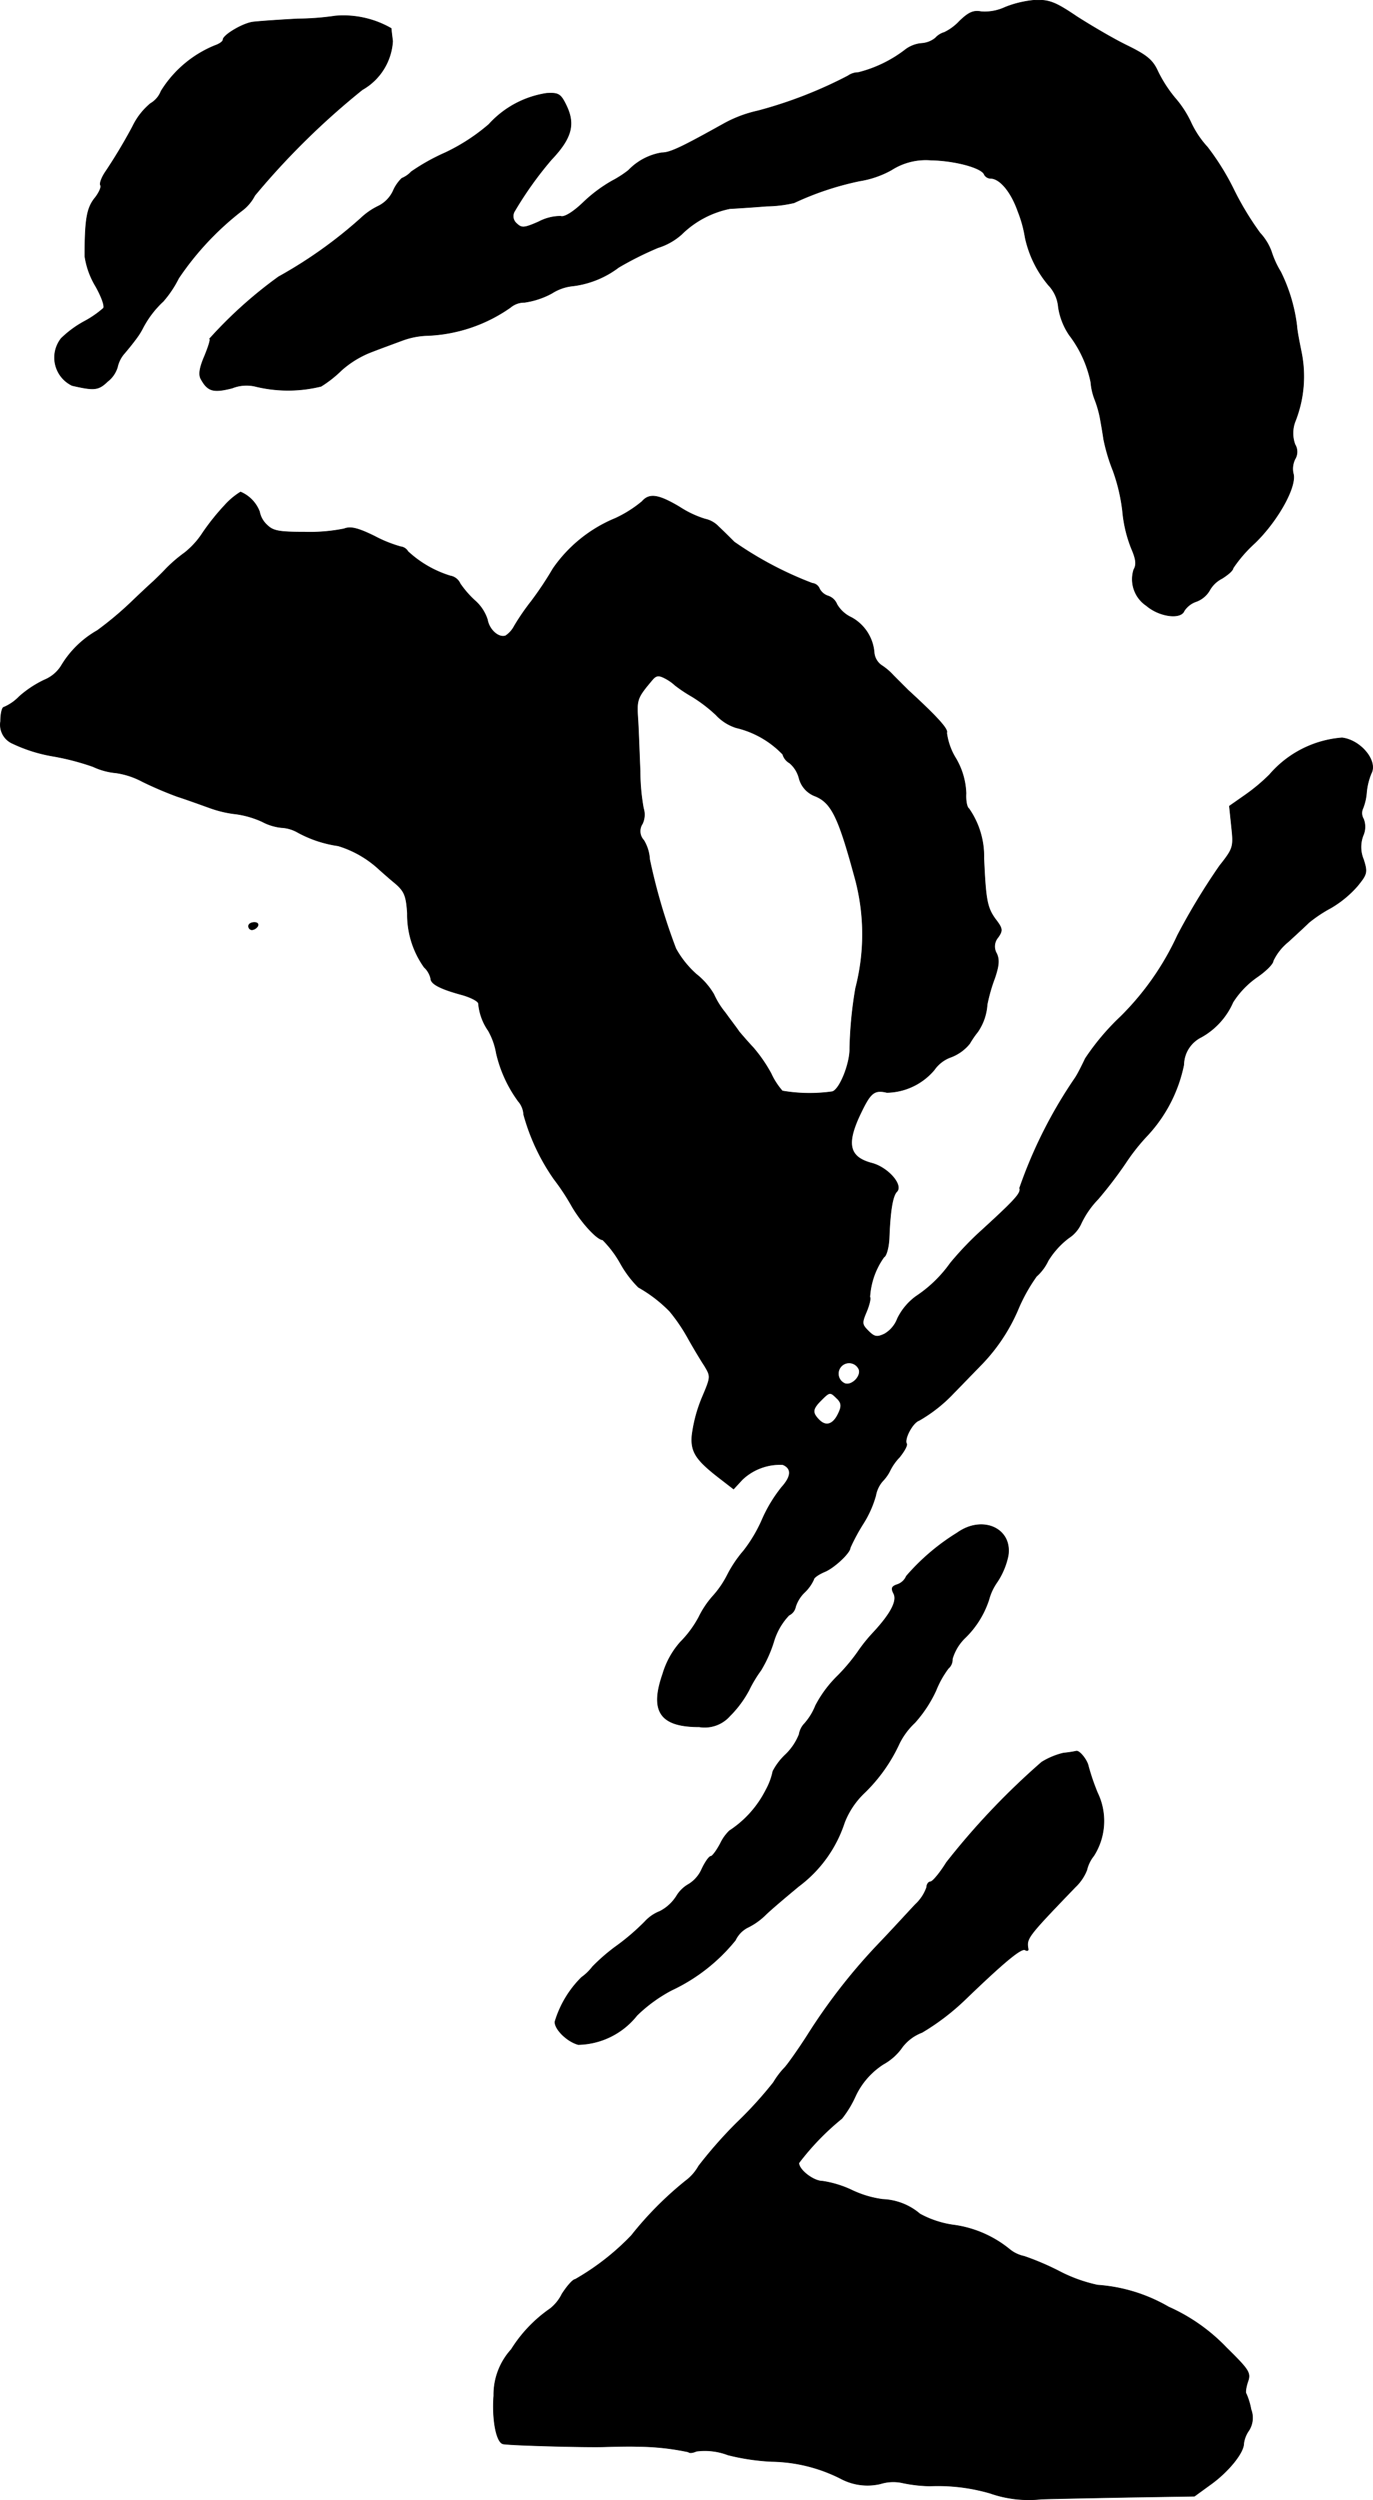
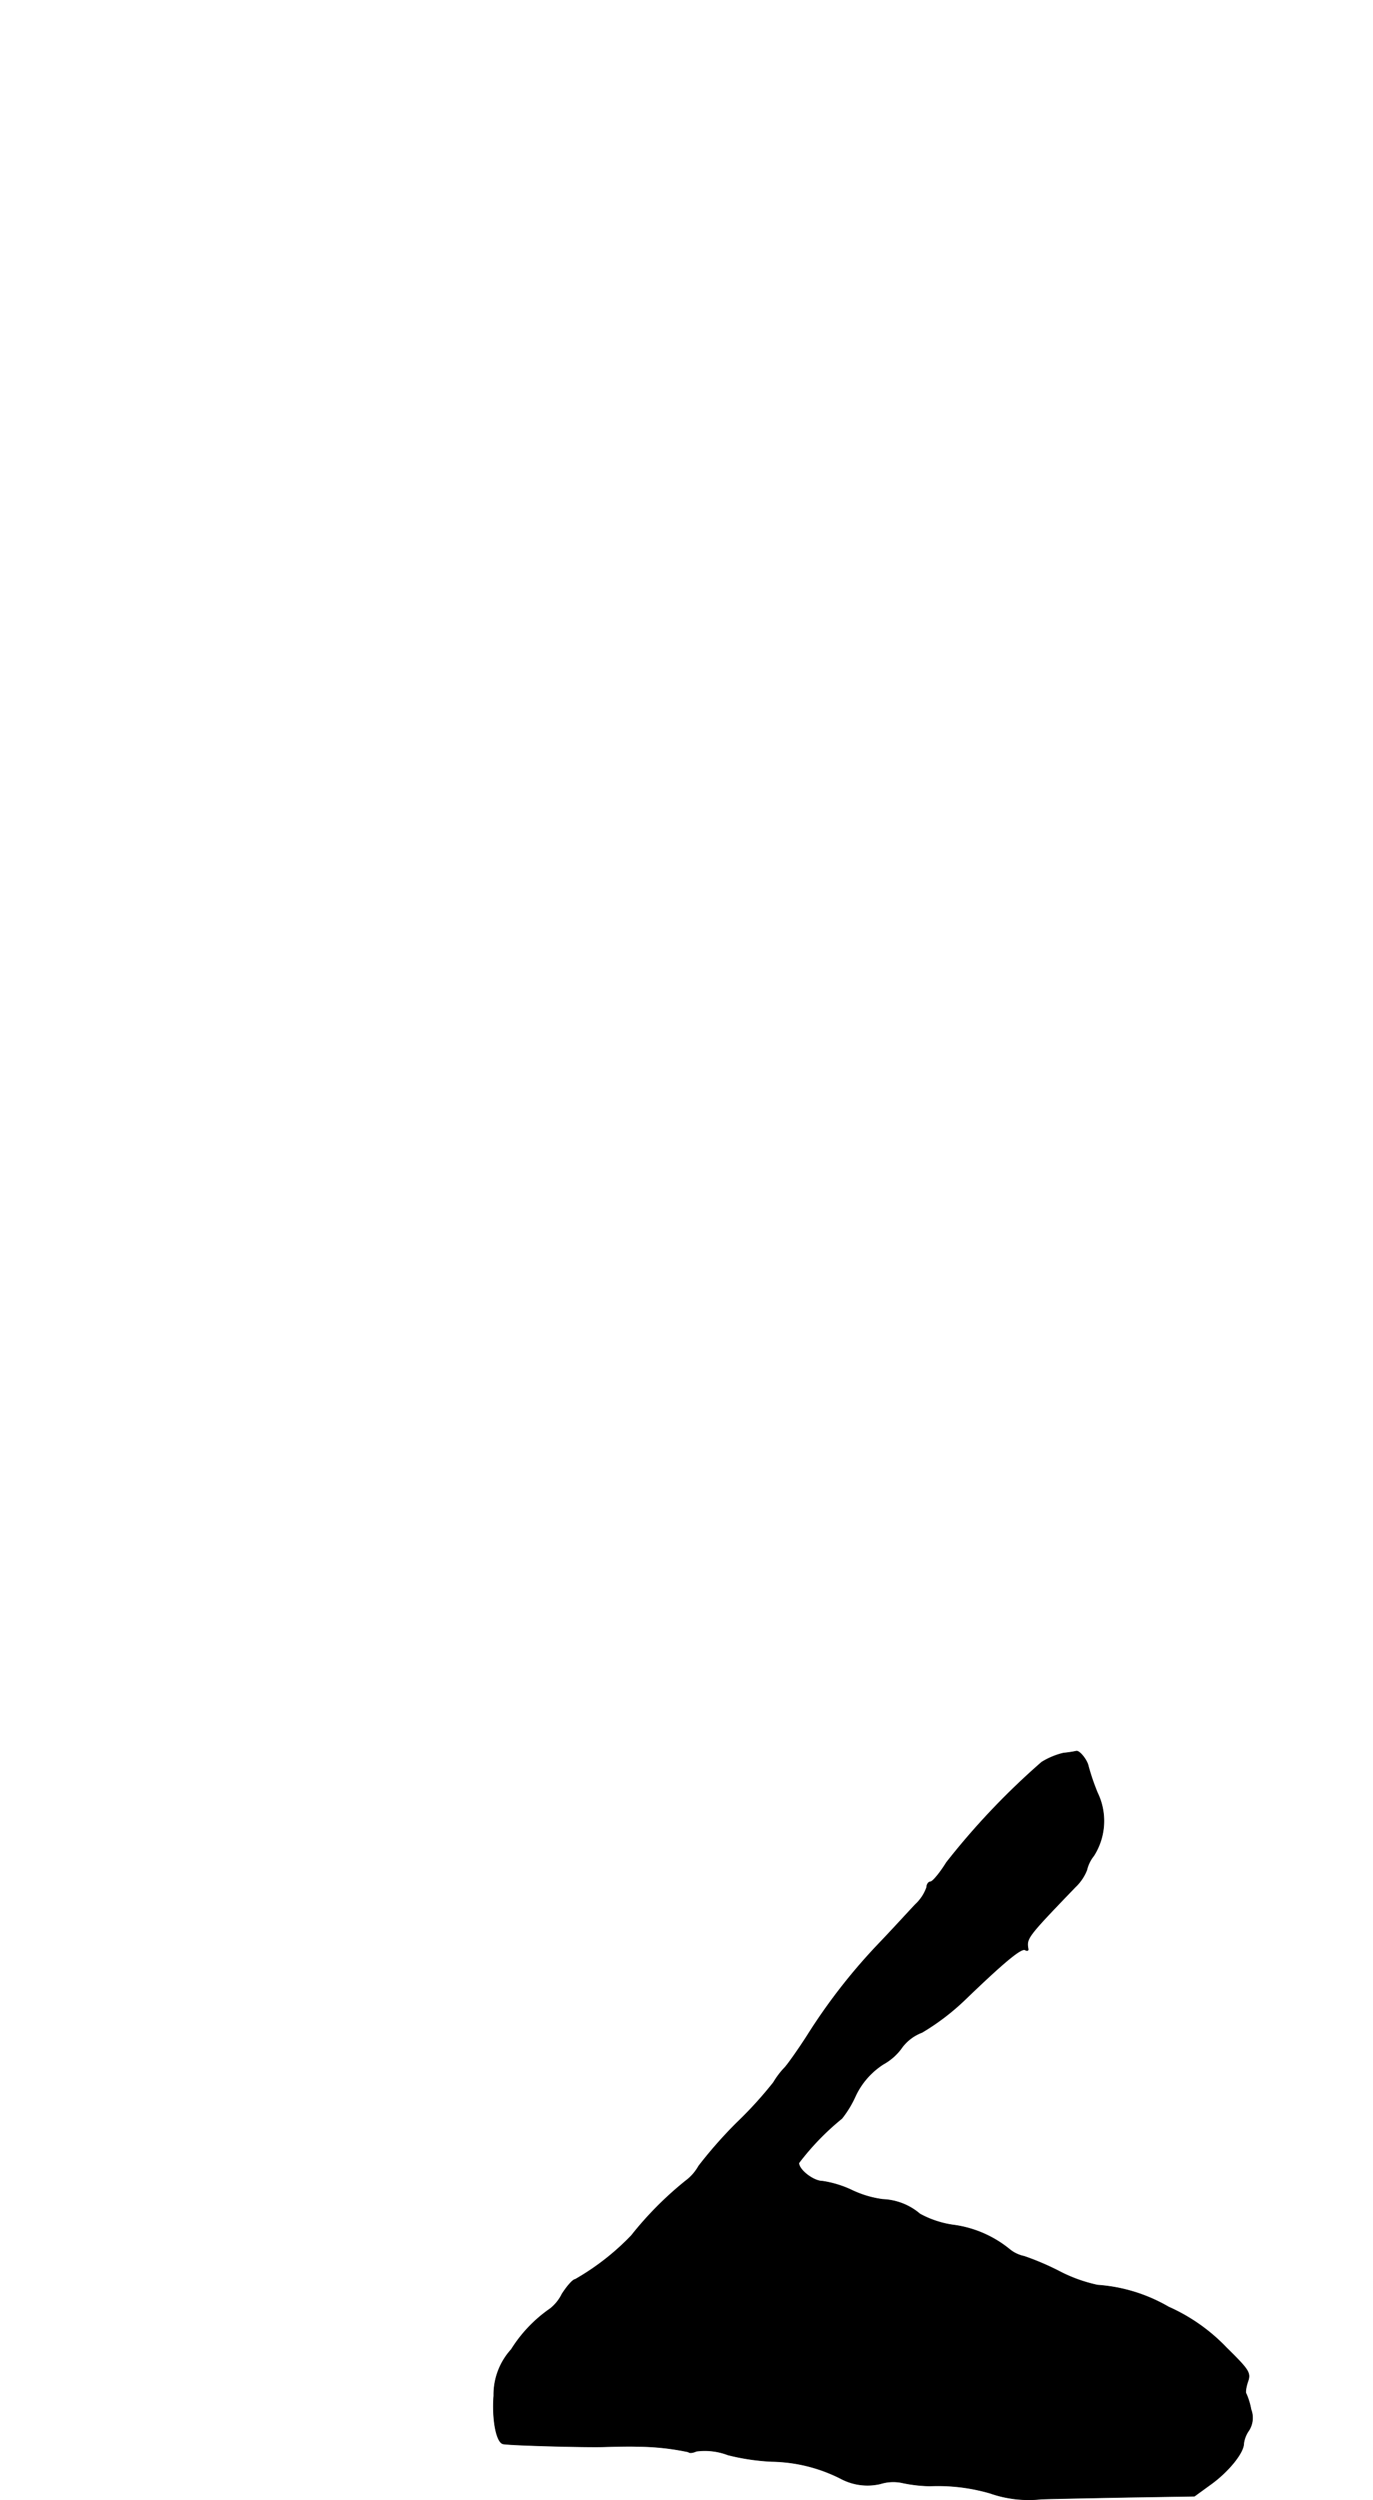
<svg xmlns="http://www.w3.org/2000/svg" version="1.1" width="8.046mm" height="14.644mm" viewBox="0 0 22.806 41.512">
  <defs>
    <style type="text/css">
      .a {
        stroke: #000;
        stroke-linecap: round;
        stroke-linejoin: round;
        stroke-width: 0.01px;
      }
    </style>
  </defs>
-   <path class="a" d="M16.696.121a.792.792,0,0,1-.4.073c-.127-.024-.206.012-.357.157a.851.851,0,0,1-.254.188.308.308,0,0,0-.145.091.404.404,0,0,1-.23.091.519.519,0,0,0-.285.115,2.131,2.131,0,0,1-.769.369.298.298,0,0,0-.17.055,7.259,7.259,0,0,1-1.496.581,2.095,2.095,0,0,0-.575.218c-.697.388-.884.478-1.024.478a.983.983,0,0,0-.551.291,1.789,1.789,0,0,1-.273.176,2.416,2.416,0,0,0-.478.357c-.17.164-.321.254-.376.23a.781.781,0,0,0-.363.091c-.248.109-.285.109-.369.03a.159.159,0,0,1-.03-.212,5.989,5.989,0,0,1,.606-.848c.339-.357.4-.588.248-.902-.091-.188-.127-.212-.327-.2a1.618,1.618,0,0,0-.957.515,3.208,3.208,0,0,1-.727.472,3.407,3.407,0,0,0-.563.315.447.447,0,0,1-.157.109.65.65,0,0,0-.145.212.531.531,0,0,1-.242.248,1.138,1.138,0,0,0-.291.2,7.463,7.463,0,0,1-1.369.975A7.216,7.216,0,0,0,3.48,5.626c.024,0-.018.127-.079.279-.085.194-.103.309-.067.382.115.212.206.236.521.157a.641.641,0,0,1,.406-.024,2.291,2.291,0,0,0,1.072-.006,1.972,1.972,0,0,0,.339-.267,1.629,1.629,0,0,1,.497-.303c.157-.061.388-.145.503-.188a1.32,1.32,0,0,1,.424-.085,2.57,2.57,0,0,0,1.381-.466.36.36,0,0,1,.236-.085,1.352,1.352,0,0,0,.454-.151A.786.786,0,0,1,9.513,4.748a1.577,1.577,0,0,0,.763-.309,5.492,5.492,0,0,1,.654-.327,1.06,1.06,0,0,0,.388-.218,1.596,1.596,0,0,1,.806-.43c.115-.006.394-.024.612-.042a2.101,2.101,0,0,0,.454-.055,4.907,4.907,0,0,1,1.09-.363,1.608,1.608,0,0,0,.527-.182,1.055,1.055,0,0,1,.66-.164c.388.006.848.127.884.242a.122.122,0,0,0,.103.061c.151,0,.339.218.454.545a2.049,2.049,0,0,1,.121.436,1.817,1.817,0,0,0,.388.793.602.602,0,0,1,.164.363,1.115,1.115,0,0,0,.182.466,1.928,1.928,0,0,1,.357.781,1.031,1.031,0,0,0,.067.291,1.848,1.848,0,0,1,.085.291c.012.067.042.23.061.363a2.993,2.993,0,0,0,.157.527,2.986,2.986,0,0,1,.157.666,2.207,2.207,0,0,0,.145.618c.079.182.091.273.042.357a.527.527,0,0,0,.212.6c.212.182.569.23.624.085a.391.391,0,0,1,.206-.157.427.427,0,0,0,.212-.176.493.493,0,0,1,.212-.206c.097-.061.182-.133.182-.17a2.276,2.276,0,0,1,.363-.418c.388-.376.703-.951.636-1.157a.369.369,0,0,1,.03-.236.232.232,0,0,0,0-.242.548.548,0,0,1,0-.376,2.025,2.025,0,0,0,.109-1.139c-.03-.151-.073-.357-.079-.454a2.766,2.766,0,0,0-.267-.896,1.546,1.546,0,0,1-.157-.345.919.919,0,0,0-.188-.303,4.953,4.953,0,0,1-.424-.697,4.167,4.167,0,0,0-.448-.727,1.613,1.613,0,0,1-.267-.394,1.731,1.731,0,0,0-.273-.424,2.191,2.191,0,0,1-.285-.442c-.085-.188-.182-.267-.515-.43-.224-.109-.594-.327-.83-.478-.357-.242-.46-.279-.69-.273A1.738,1.738,0,0,0,16.696.121Z" />
-   <path class="a" d="M5.57.266a4.485,4.485,0,0,1-.624.048c-.333.018-.672.042-.757.054-.176.03-.485.218-.485.291,0,.03-.061.073-.133.097a1.89,1.89,0,0,0-.896.757.408.408,0,0,1-.176.206,1.13,1.13,0,0,0-.297.382,8.821,8.821,0,0,1-.454.757c-.061.091-.097.188-.079.218s-.024.127-.103.224c-.127.164-.157.363-.157.957a1.341,1.341,0,0,0,.176.491c.097.17.157.333.133.369a1.654,1.654,0,0,1-.315.218,1.733,1.733,0,0,0-.388.285.514.514,0,0,0,.182.781c.369.085.436.079.588-.067a.471.471,0,0,0,.164-.236.512.512,0,0,1,.121-.236c.067-.079.145-.176.17-.212a1.218,1.218,0,0,0,.133-.206A1.631,1.631,0,0,1,2.711,5.002a1.811,1.811,0,0,0,.255-.382A4.825,4.825,0,0,1,4.007,3.506a.73.73,0,0,0,.224-.26A12.558,12.558,0,0,1,6.018,1.489.993.993,0,0,0,6.521.684C6.509.587,6.497.49,6.497.472A1.591,1.591,0,0,0,5.57.266Z" />
-   <path class="a" d="M3.729,8.394a3.846,3.846,0,0,0-.363.454,1.363,1.363,0,0,1-.303.333,2.386,2.386,0,0,0-.303.26c-.079.085-.176.176-.212.212-.036.03-.212.194-.388.363a5.653,5.653,0,0,1-.545.454,1.635,1.635,0,0,0-.6.588.596.596,0,0,1-.273.23,1.769,1.769,0,0,0-.424.279.773.773,0,0,1-.254.176c-.03,0-.055.109-.055.236a.339.339,0,0,0,.206.369,2.529,2.529,0,0,0,.654.206,4.148,4.148,0,0,1,.678.176,1.128,1.128,0,0,0,.382.103,1.34,1.34,0,0,1,.436.145,6.212,6.212,0,0,0,.581.248c.17.055.4.139.521.182a1.893,1.893,0,0,0,.46.109,1.55,1.55,0,0,1,.43.127.87.87,0,0,0,.315.097.604.604,0,0,1,.26.073,1.974,1.974,0,0,0,.684.23,1.748,1.748,0,0,1,.69.4c.048.042.17.151.267.23.145.127.176.206.194.491a1.505,1.505,0,0,0,.279.896.363.363,0,0,1,.109.188c0,.091.17.176.533.273.139.042.26.103.26.145a.922.922,0,0,0,.164.448,1.17,1.17,0,0,1,.133.376,2.173,2.173,0,0,0,.363.793.37.37,0,0,1,.091.224A3.459,3.459,0,0,0,9.204,19.581a3.744,3.744,0,0,1,.285.43c.157.279.43.575.521.575a1.786,1.786,0,0,1,.297.394,1.786,1.786,0,0,0,.297.394,2.306,2.306,0,0,1,.521.4,2.899,2.899,0,0,1,.291.424c.091.164.218.376.285.478.109.182.109.182-.042.539a2.412,2.412,0,0,0-.164.618c-.024.279.067.412.478.727l.212.164.145-.157a.91.91,0,0,1,.672-.248c.151.061.145.194-.012.369a2.379,2.379,0,0,0-.333.551,2.414,2.414,0,0,1-.303.509,2.034,2.034,0,0,0-.273.406,1.602,1.602,0,0,1-.236.345,1.531,1.531,0,0,0-.236.351,1.778,1.778,0,0,1-.309.418,1.388,1.388,0,0,0-.291.527c-.218.624-.042.878.606.878a.558.558,0,0,0,.509-.182,1.795,1.795,0,0,0,.315-.424,2.146,2.146,0,0,1,.2-.333,2.156,2.156,0,0,0,.212-.472,1.08,1.08,0,0,1,.254-.442.197.197,0,0,0,.109-.139.568.568,0,0,1,.151-.242.688.688,0,0,0,.151-.212c0-.03.079-.085.176-.127.157-.061.43-.315.43-.4a3.242,3.242,0,0,1,.212-.394,1.755,1.755,0,0,0,.212-.472.493.493,0,0,1,.121-.248.676.676,0,0,0,.121-.176.876.876,0,0,1,.151-.212c.079-.097.133-.194.121-.224-.048-.073.097-.351.206-.388a2.486,2.486,0,0,0,.581-.46c.036-.036.224-.23.424-.436a3.011,3.011,0,0,0,.636-.939,2.84,2.84,0,0,1,.309-.557.814.814,0,0,0,.194-.26,1.379,1.379,0,0,1,.339-.376.563.563,0,0,0,.212-.248,1.502,1.502,0,0,1,.279-.4,6.926,6.926,0,0,0,.454-.594,3.361,3.361,0,0,1,.369-.466,2.431,2.431,0,0,0,.6-1.169.521.521,0,0,1,.291-.46,1.224,1.224,0,0,0,.527-.581,1.474,1.474,0,0,1,.394-.412c.151-.103.273-.224.273-.273a.902.902,0,0,1,.248-.315c.139-.127.297-.273.345-.321a2.293,2.293,0,0,1,.363-.242,1.775,1.775,0,0,0,.442-.363c.164-.2.17-.23.103-.442a.536.536,0,0,1-.006-.4.353.353,0,0,0,.006-.273.19.19,0,0,1-.018-.157A.881.881,0,0,0,22.699,13.161a1.072,1.072,0,0,1,.079-.321c.109-.206-.176-.551-.485-.588a1.766,1.766,0,0,0-1.205.612,3.07,3.07,0,0,1-.406.339l-.26.182.036.345c.036.333.03.357-.2.648a10.987,10.987,0,0,0-.697,1.151,4.604,4.604,0,0,1-.945,1.351,4.008,4.008,0,0,0-.588.697c-.048.103-.121.248-.164.315a7.695,7.695,0,0,0-.927,1.835c.03.085-.079.2-.703.769a5.343,5.343,0,0,0-.448.478,2.157,2.157,0,0,1-.569.551.995.995,0,0,0-.309.369.499.499,0,0,1-.212.254c-.127.061-.17.055-.273-.048-.109-.109-.109-.133-.03-.321.048-.115.073-.224.055-.242a1.27,1.27,0,0,1,.236-.666c.036-.012.079-.157.085-.321.018-.466.061-.697.127-.763.109-.109-.145-.4-.412-.472-.394-.103-.436-.333-.164-.878.145-.297.212-.345.412-.297a1.054,1.054,0,0,0,.787-.376.571.571,0,0,1,.279-.212.73.73,0,0,0,.309-.224,1.538,1.538,0,0,1,.133-.194.897.897,0,0,0,.157-.454,2.825,2.825,0,0,1,.127-.442c.067-.2.079-.303.03-.406a.229.229,0,0,1,.024-.267c.079-.115.079-.145-.048-.309-.133-.188-.157-.309-.188-1.005a1.382,1.382,0,0,0-.248-.824c-.036-.024-.055-.139-.048-.254a1.219,1.219,0,0,0-.17-.581,1.066,1.066,0,0,1-.151-.424c.03-.055-.145-.254-.642-.709l-.242-.242a.993.993,0,0,0-.2-.17.291.291,0,0,1-.121-.212.728.728,0,0,0-.376-.581.544.544,0,0,1-.242-.218.237.237,0,0,0-.145-.139.246.246,0,0,1-.145-.121.145.145,0,0,0-.121-.091A5.988,5.988,0,0,1,12.196,9c-.073-.073-.188-.188-.26-.254a.429.429,0,0,0-.224-.127,1.668,1.668,0,0,1-.424-.2c-.357-.212-.503-.23-.624-.091a2.017,2.017,0,0,1-.442.279A2.342,2.342,0,0,0,9.186,9.442a5.679,5.679,0,0,1-.363.545A3.864,3.864,0,0,0,8.544,10.393a.439.439,0,0,1-.145.164c-.115.042-.273-.097-.303-.267a.703.703,0,0,0-.206-.315,1.622,1.622,0,0,1-.248-.285A.219.219,0,0,0,7.478,9.563a1.826,1.826,0,0,1-.703-.406.161.161,0,0,0-.121-.079,2.179,2.179,0,0,1-.436-.176c-.273-.133-.394-.164-.503-.121a2.884,2.884,0,0,1-.654.055c-.43,0-.527-.018-.63-.121a.4.4,0,0,1-.121-.218.576.576,0,0,0-.315-.327A1.196,1.196,0,0,0,3.729,8.394ZM11.215,11.38a2.433,2.433,0,0,0,.273.182,2.457,2.457,0,0,1,.406.309.777.777,0,0,0,.333.212,1.569,1.569,0,0,1,.775.442.241.241,0,0,0,.115.145.492.492,0,0,1,.157.254.432.432,0,0,0,.273.297c.273.115.388.369.666,1.399a3.56,3.56,0,0,1,0,1.787,6.733,6.733,0,0,0-.097.999c.006.254-.17.69-.291.721a2.67,2.67,0,0,1-.83-.012,1.178,1.178,0,0,1-.188-.291,2.456,2.456,0,0,0-.297-.43c-.097-.103-.2-.224-.236-.267-.03-.048-.139-.188-.23-.315a1.348,1.348,0,0,1-.188-.303,1.194,1.194,0,0,0-.291-.333,1.623,1.623,0,0,1-.339-.424,9.855,9.855,0,0,1-.436-1.484.682.682,0,0,0-.097-.315.221.221,0,0,1-.024-.273.352.352,0,0,0,.018-.26,3.462,3.462,0,0,1-.055-.618c-.012-.267-.024-.642-.036-.842-.024-.351-.018-.369.254-.69.055-.055.097-.061.2-.006A.776.776,0,0,1,11.215,11.38ZM14.268,22.737c.042.115-.121.279-.236.236a.179.179,0,1,1,.236-.236Zm-.363.485c.073.073.079.127.024.242-.085.188-.206.23-.321.115-.121-.121-.115-.182.03-.327s.151-.145.266-.03Z" />
-   <path class="a" d="M4.128,15.378a.06.06,0,0,0,.055.061.13.13,0,0,0,.097-.061c.018-.036-.006-.061-.055-.061C4.171,15.317,4.128,15.342,4.128,15.378Z" />
-   <path class="a" d="M15.903,25.451a3.632,3.632,0,0,0-.848.721.248.248,0,0,1-.151.139c-.091.03-.103.061-.061.145.067.121-.042.333-.333.648a2.657,2.657,0,0,0-.267.333,3.129,3.129,0,0,1-.351.412,1.946,1.946,0,0,0-.345.472,1.004,1.004,0,0,1-.182.297.343.343,0,0,0-.091.182.955.955,0,0,1-.224.333,1.025,1.025,0,0,0-.212.279,1.089,1.089,0,0,1-.115.309,1.748,1.748,0,0,1-.606.678.729.729,0,0,0-.151.212c-.061.115-.133.212-.157.212-.03,0-.097.097-.151.212a.559.559,0,0,1-.212.248.555.555,0,0,0-.212.206.711.711,0,0,1-.273.248.663.663,0,0,0-.248.17,3.793,3.793,0,0,1-.448.388,3.097,3.097,0,0,0-.424.363.843.843,0,0,1-.182.176,1.738,1.738,0,0,0-.442.739c0,.127.206.327.388.376a1.276,1.276,0,0,0,.975-.485,2.488,2.488,0,0,1,.575-.418,2.992,2.992,0,0,0,1.06-.83.459.459,0,0,1,.194-.206,1.133,1.133,0,0,0,.291-.2c.097-.097.357-.315.569-.491a2.148,2.148,0,0,0,.757-1.054,1.357,1.357,0,0,1,.321-.485,2.715,2.715,0,0,0,.594-.836,1.21,1.21,0,0,1,.254-.339,2.142,2.142,0,0,0,.351-.533,1.602,1.602,0,0,1,.206-.369.193.193,0,0,0,.067-.157.796.796,0,0,1,.2-.339,1.554,1.554,0,0,0,.406-.642.922.922,0,0,1,.139-.297,1.239,1.239,0,0,0,.182-.436C16.818,25.378,16.321,25.154,15.903,25.451Z" />
  <path class="a" d="M17.666,29.109a1.224,1.224,0,0,0-.363.151A12.212,12.212,0,0,0,15.721,30.926c-.109.176-.23.321-.267.321-.03,0-.061.042-.061.091a.707.707,0,0,1-.188.285c-.103.109-.363.394-.588.63a9.65,9.65,0,0,0-1.199,1.532c-.139.218-.309.46-.376.539a1.35,1.35,0,0,0-.194.254,6.612,6.612,0,0,1-.612.672,7.403,7.403,0,0,0-.63.715.787.787,0,0,1-.218.248,5.727,5.727,0,0,0-.902.909,4.138,4.138,0,0,1-.933.727c-.036,0-.133.109-.218.242a.711.711,0,0,1-.194.242,2.307,2.307,0,0,0-.648.678,1.117,1.117,0,0,0-.291.769c-.03.394.042.781.157.8.139.024,1.32.055,1.641.048.218-.006.478-.012.575-.006a4.145,4.145,0,0,1,.86.091c.018.024.079.012.133-.012a1.07,1.07,0,0,1,.521.061,3.641,3.641,0,0,0,.733.109,2.622,2.622,0,0,1,1.145.285.94.94,0,0,0,.66.085.718.718,0,0,1,.351-.018,2.416,2.416,0,0,0,.466.055,3.098,3.098,0,0,1,1.005.121,1.939,1.939,0,0,0,.848.097c.17-.006.806-.018,1.423-.03l1.121-.018.267-.194c.297-.212.551-.527.551-.678a.475.475,0,0,1,.085-.218.39.39,0,0,0,.036-.351,1.132,1.132,0,0,0-.079-.26c-.018-.012-.006-.103.024-.194.055-.151.03-.194-.351-.569a3.032,3.032,0,0,0-.963-.678,2.721,2.721,0,0,0-1.181-.363,2.505,2.505,0,0,1-.636-.23,4.454,4.454,0,0,0-.581-.248.565.565,0,0,1-.242-.115,1.865,1.865,0,0,0-.945-.406,1.631,1.631,0,0,1-.545-.182,1.011,1.011,0,0,0-.618-.242,1.714,1.714,0,0,1-.509-.151,1.744,1.744,0,0,0-.491-.151c-.151,0-.394-.188-.394-.303a4.279,4.279,0,0,1,.715-.739,1.73,1.73,0,0,0,.224-.369,1.266,1.266,0,0,1,.466-.533.93.93,0,0,0,.315-.285.74.74,0,0,1,.327-.242,3.921,3.921,0,0,0,.715-.545c.648-.624.939-.866.999-.824.03.018.055.012.048-.018-.03-.176-.018-.194.781-1.024a.79.79,0,0,0,.194-.285.588.588,0,0,1,.115-.236,1.076,1.076,0,0,0,.061-1.048,3.794,3.794,0,0,1-.151-.442c-.018-.097-.145-.26-.2-.248A1.877,1.877,0,0,1,17.666,29.109Z" />
</svg>